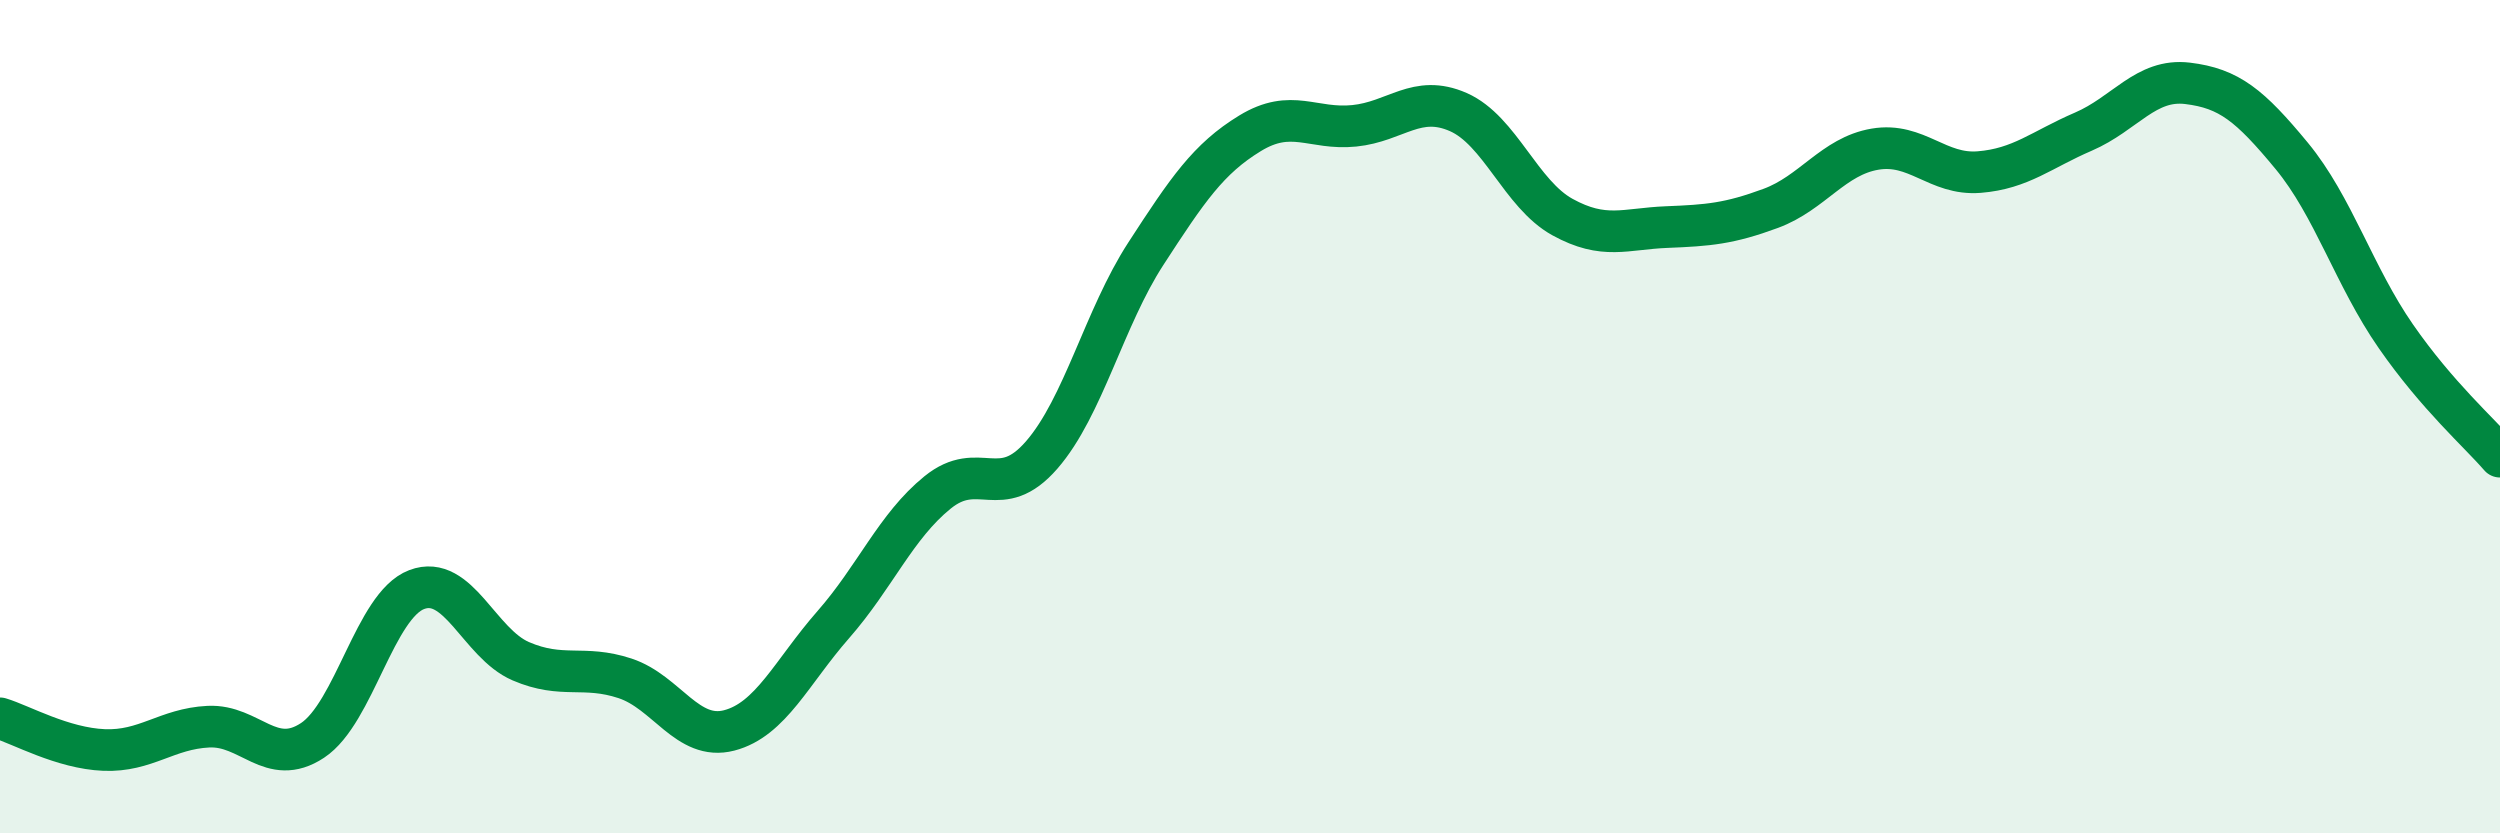
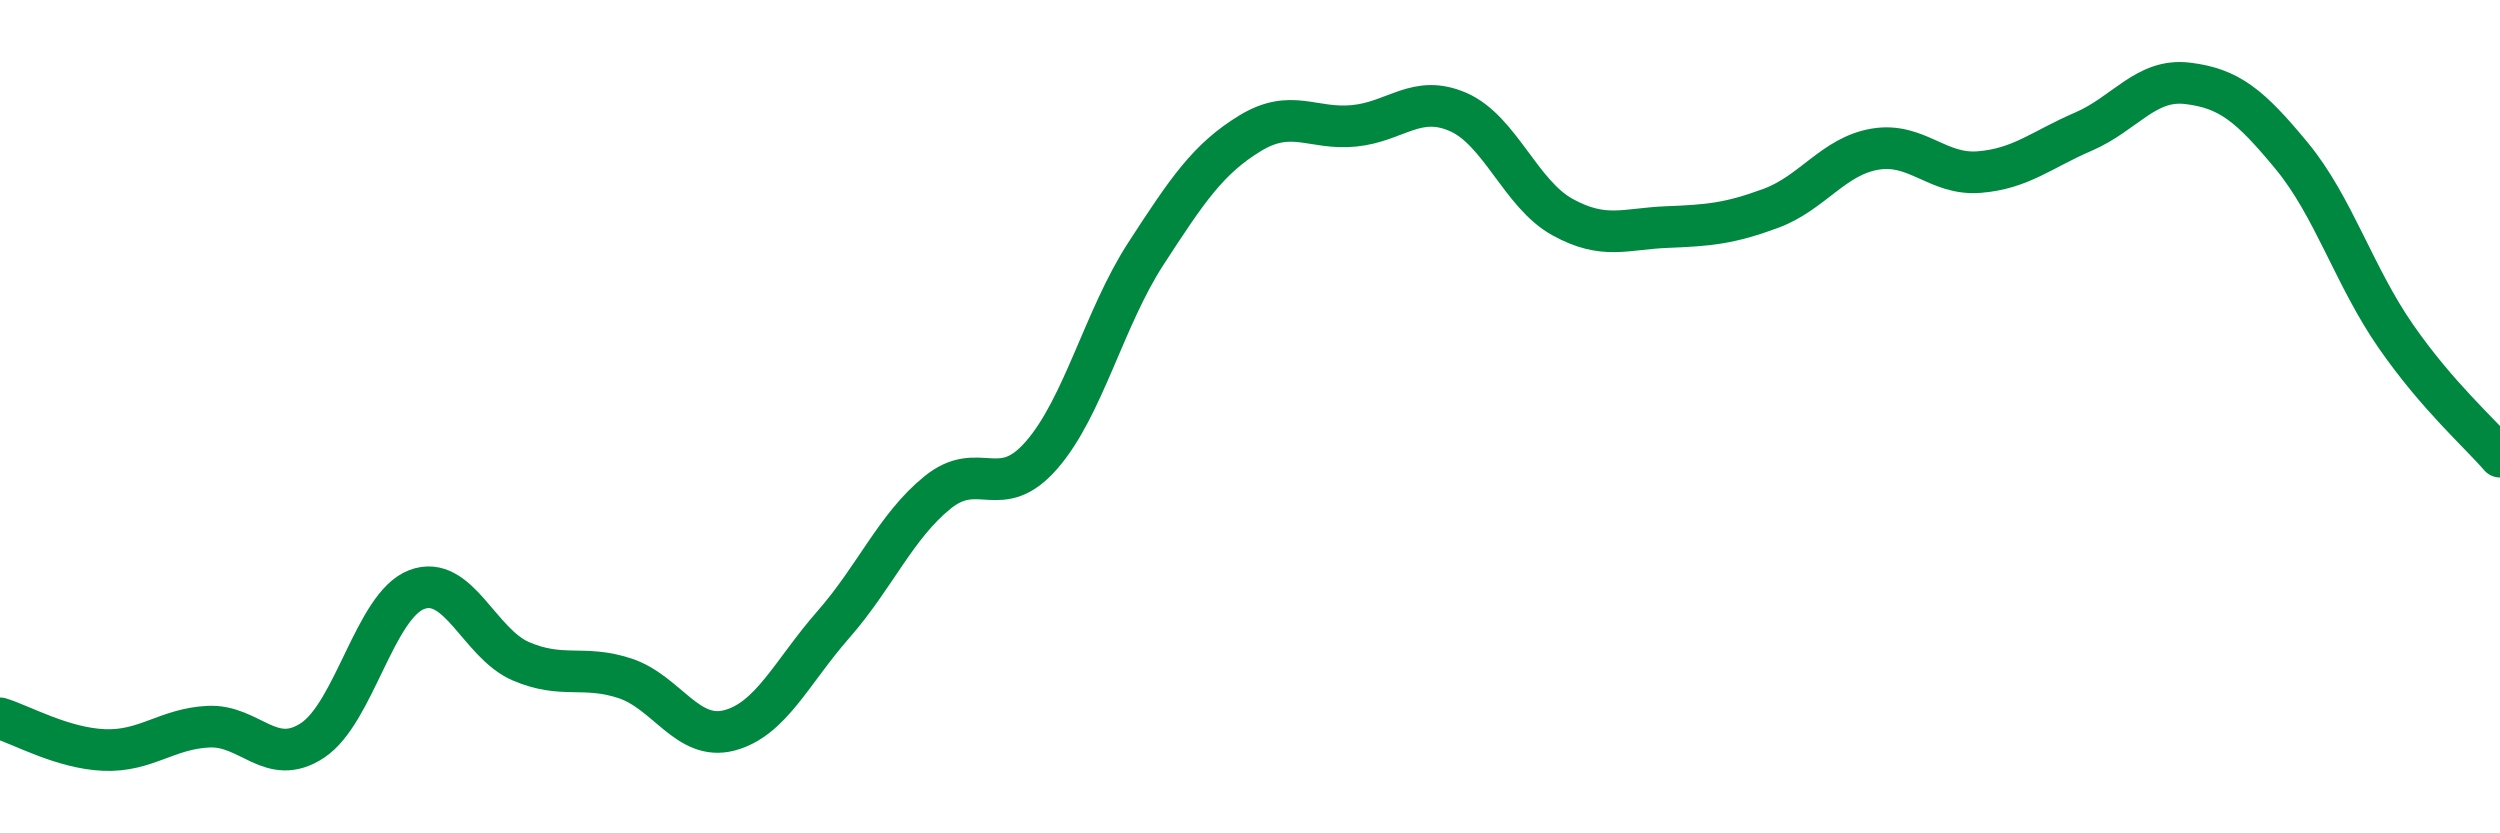
<svg xmlns="http://www.w3.org/2000/svg" width="60" height="20" viewBox="0 0 60 20">
-   <path d="M 0,17.24 C 0.5,17.39 1.5,17.96 2.5,18 C 3.5,18.04 4,17.49 5,17.44 C 6,17.39 6.5,18.43 7.5,17.77 C 8.5,17.11 9,14.53 10,14.15 C 11,13.77 11.5,15.44 12.5,15.87 C 13.5,16.3 14,15.95 15,16.28 C 16,16.61 16.5,17.79 17.5,17.53 C 18.5,17.27 19,16.13 20,14.99 C 21,13.85 21.5,12.63 22.5,11.82 C 23.5,11.01 24,12.07 25,10.92 C 26,9.77 26.5,7.63 27.5,6.09 C 28.5,4.55 29,3.81 30,3.2 C 31,2.59 31.5,3.12 32.5,3.02 C 33.5,2.92 34,2.25 35,2.69 C 36,3.13 36.5,4.66 37.5,5.21 C 38.5,5.76 39,5.49 40,5.45 C 41,5.41 41.5,5.37 42.5,5 C 43.5,4.63 44,3.75 45,3.58 C 46,3.41 46.5,4.21 47.5,4.13 C 48.5,4.05 49,3.59 50,3.16 C 51,2.73 51.5,1.88 52.5,2 C 53.5,2.12 54,2.53 55,3.74 C 56,4.95 56.5,6.63 57.5,8.07 C 58.5,9.51 59.5,10.38 60,10.96L60 20L0 20Z" fill="#008740" opacity="0.1" stroke-linecap="round" stroke-linejoin="round" />
  <path d="M 0,17.24 C 0.5,17.39 1.5,17.96 2.5,18 C 3.5,18.04 4,17.49 5,17.44 C 6,17.39 6.5,18.43 7.5,17.77 C 8.5,17.11 9,14.53 10,14.15 C 11,13.77 11.5,15.44 12.5,15.87 C 13.5,16.3 14,15.95 15,16.28 C 16,16.61 16.5,17.79 17.5,17.53 C 18.5,17.27 19,16.13 20,14.99 C 21,13.85 21.5,12.63 22.5,11.82 C 23.5,11.01 24,12.07 25,10.92 C 26,9.77 26.5,7.63 27.5,6.09 C 28.5,4.55 29,3.81 30,3.2 C 31,2.59 31.5,3.12 32.5,3.02 C 33.5,2.92 34,2.25 35,2.69 C 36,3.13 36.5,4.66 37.5,5.21 C 38.5,5.76 39,5.49 40,5.45 C 41,5.41 41.5,5.37 42.5,5 C 43.5,4.63 44,3.75 45,3.58 C 46,3.41 46.5,4.21 47.5,4.13 C 48.5,4.05 49,3.59 50,3.16 C 51,2.73 51.5,1.88 52.5,2 C 53.5,2.12 54,2.53 55,3.74 C 56,4.95 56.5,6.63 57.5,8.07 C 58.5,9.51 59.5,10.38 60,10.96" stroke="#008740" stroke-width="1" fill="none" stroke-linecap="round" stroke-linejoin="round" />
</svg>